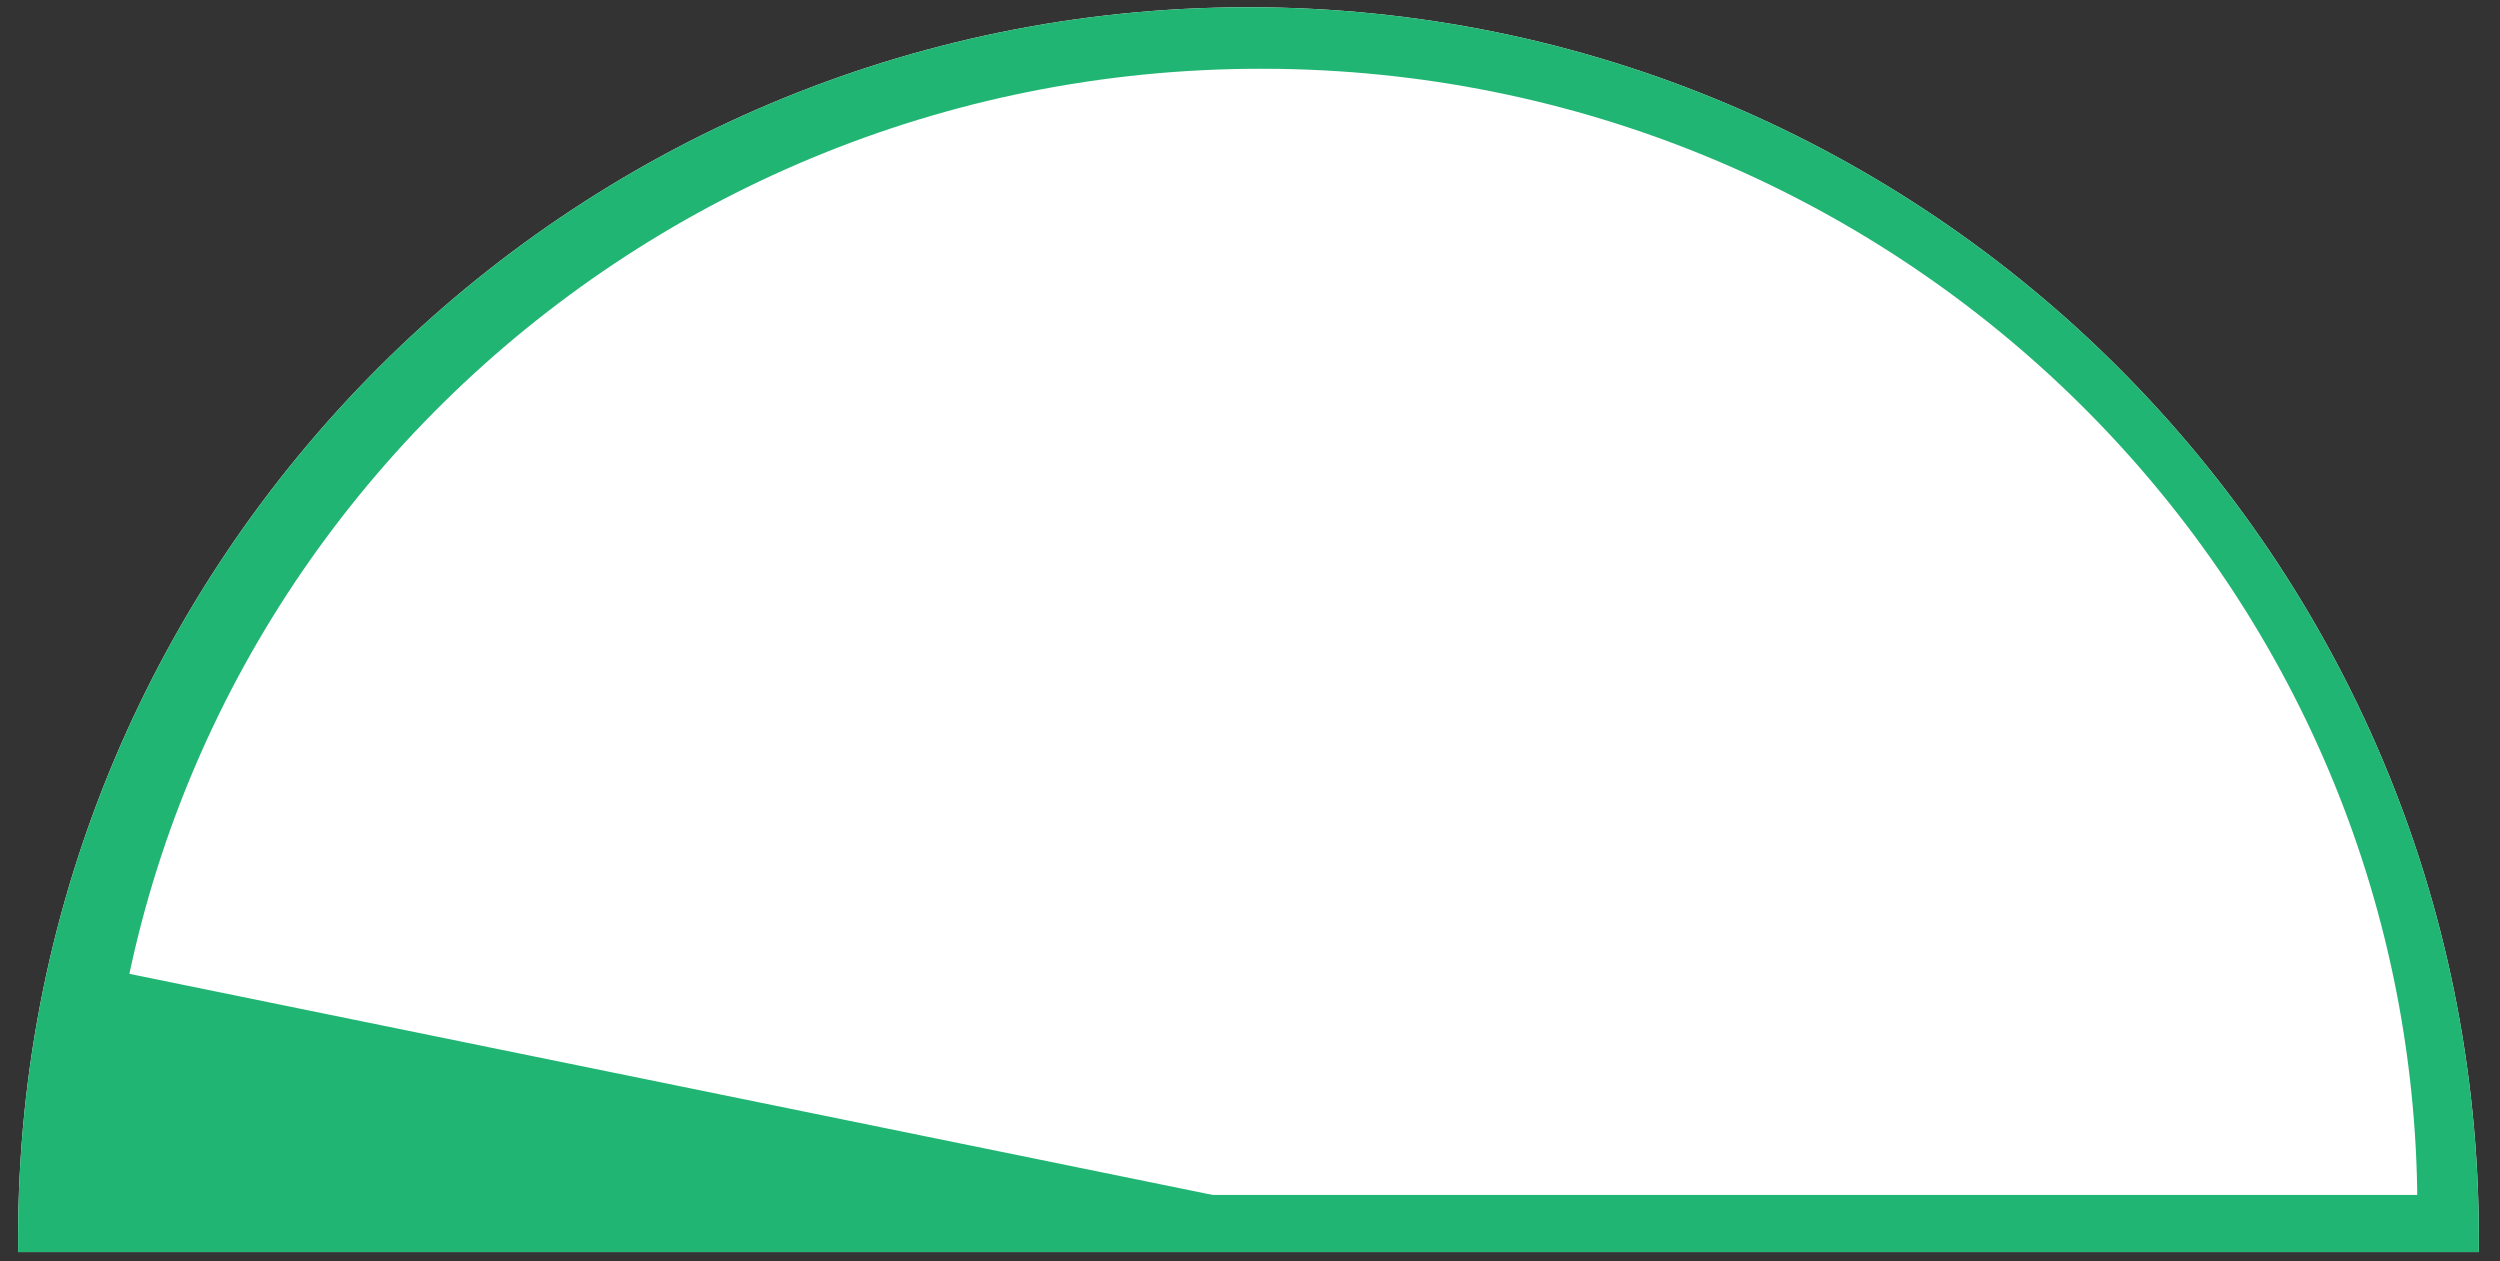
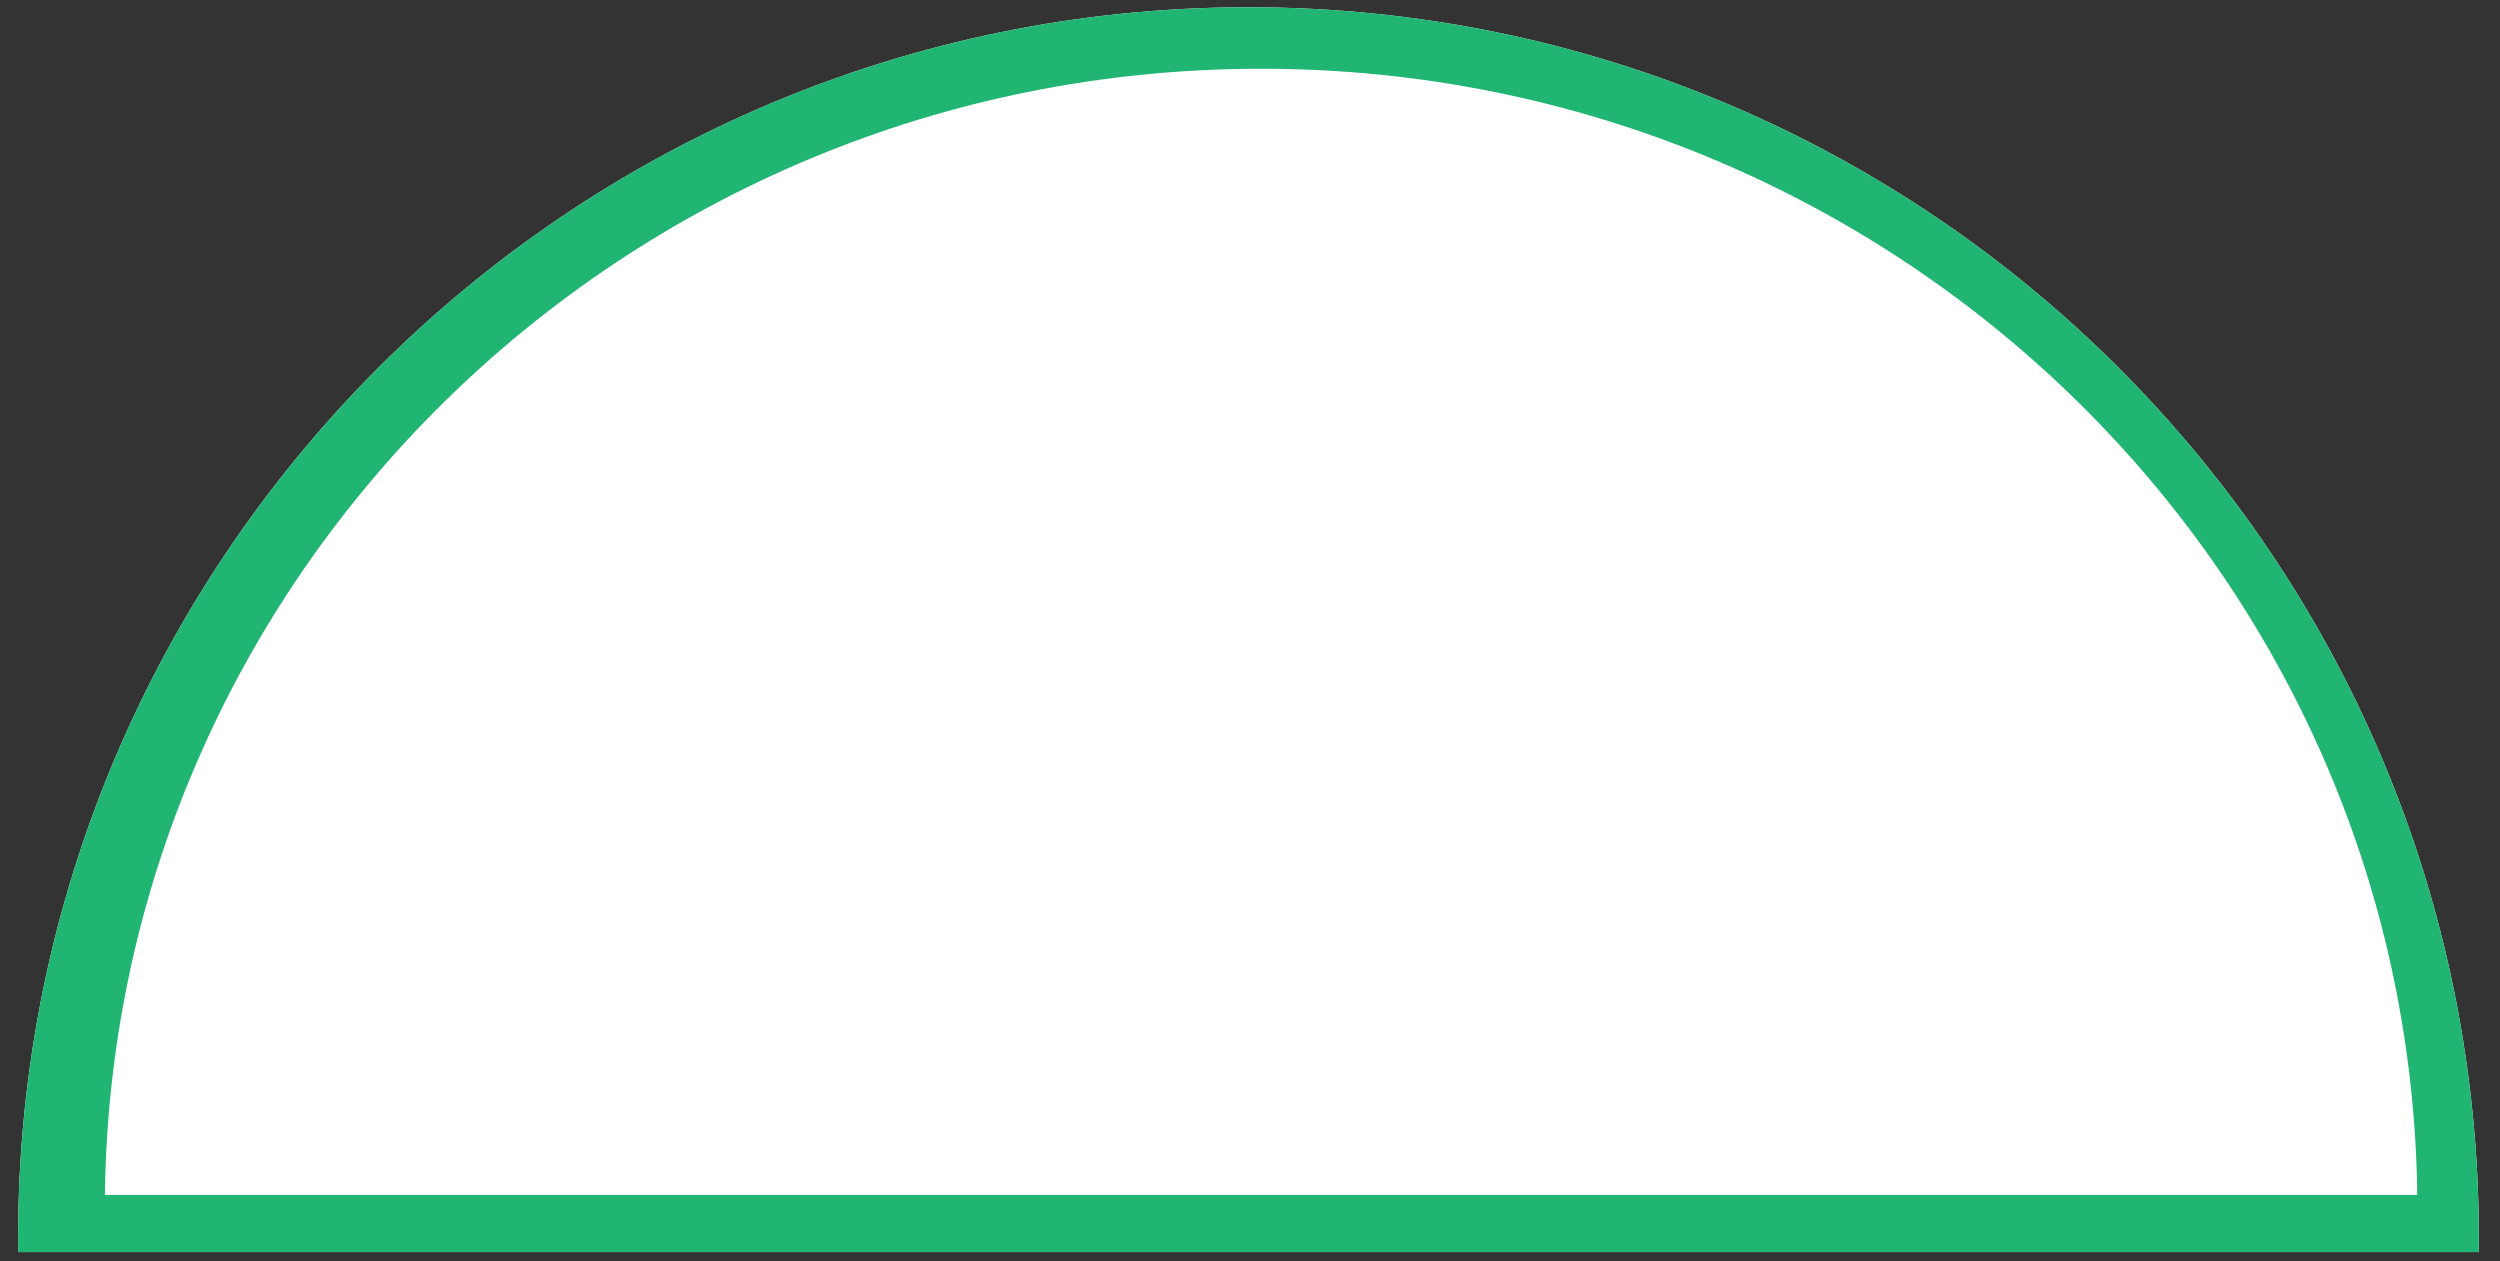
<svg xmlns="http://www.w3.org/2000/svg" width="109" height="55">
  <rect width="100%" height="100%" fill="#333333" stroke="none" />
  <g fill="none" fill-rule="evenodd">
    <path d="M54.434.316C24.807.316.789 24.333.789 53.96v.631h107.289v-.631C108.078 24.333 84.06.316 54.434.316z" fill="#FFF" fill-rule="nonzero" />
    <path d="M54.434.316C24.807.316.789 24.333.789 53.96v.631h107.289v-.631C108.078 24.333 84.06.316 54.434.316zm1.383 2.688c27.18.435 49.13 22.076 49.573 48.872v.222H4.574l-.004.6c0-27.449 22.57-49.7 50.413-49.7l.834.006z" fill="#21B573" fill-rule="nonzero" />
-     <path d="M5.178 43.235c-2.23 2.434-3.345 5.889-3.345 10.364l52.837-.263L5.178 43.235z" stroke="#21B573" stroke-width="1.704" fill="#21B573" />
  </g>
</svg>